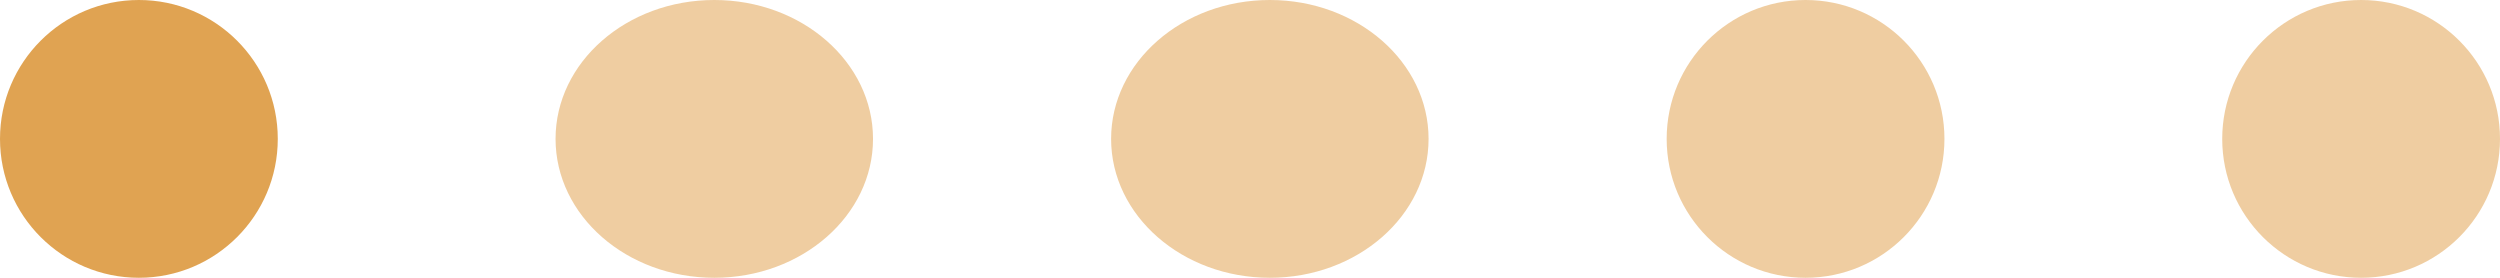
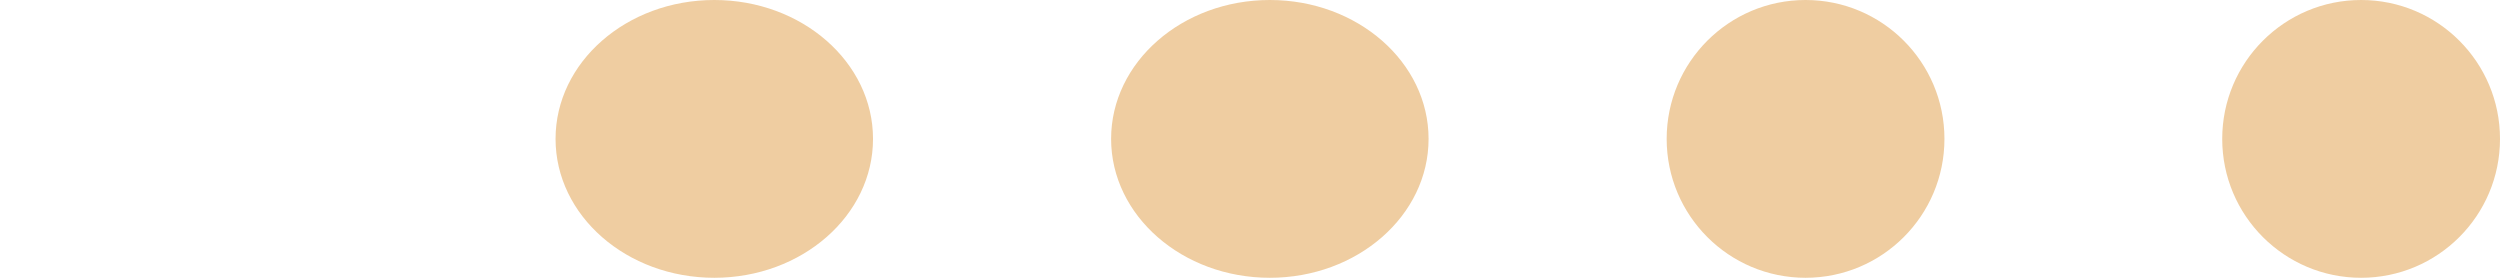
<svg xmlns="http://www.w3.org/2000/svg" width="63" height="7" viewBox="0 0 63 7">
  <g id="Groupe_442" data-name="Groupe 442" transform="translate(-833 -5033)">
-     <circle id="Ellipse_30" data-name="Ellipse 30" cx="3.5" cy="3.5" r="3.5" transform="translate(833 5033)" fill="#e0a352" />
    <ellipse id="Ellipse_31" data-name="Ellipse 31" cx="4" cy="3.5" rx="4" ry="3.5" transform="translate(847 5033)" fill="#efcda1" />
    <ellipse id="Ellipse_32" data-name="Ellipse 32" cx="4" cy="3.5" rx="4" ry="3.5" transform="translate(861 5033)" fill="#efcda1" />
    <circle id="Ellipse_33" data-name="Ellipse 33" cx="3.5" cy="3.5" r="3.5" transform="translate(875 5033)" fill="#efcda1" />
    <circle id="Ellipse_34" data-name="Ellipse 34" cx="3.5" cy="3.5" r="3.5" transform="translate(889 5033)" fill="#efcda1" />
  </g>
</svg>